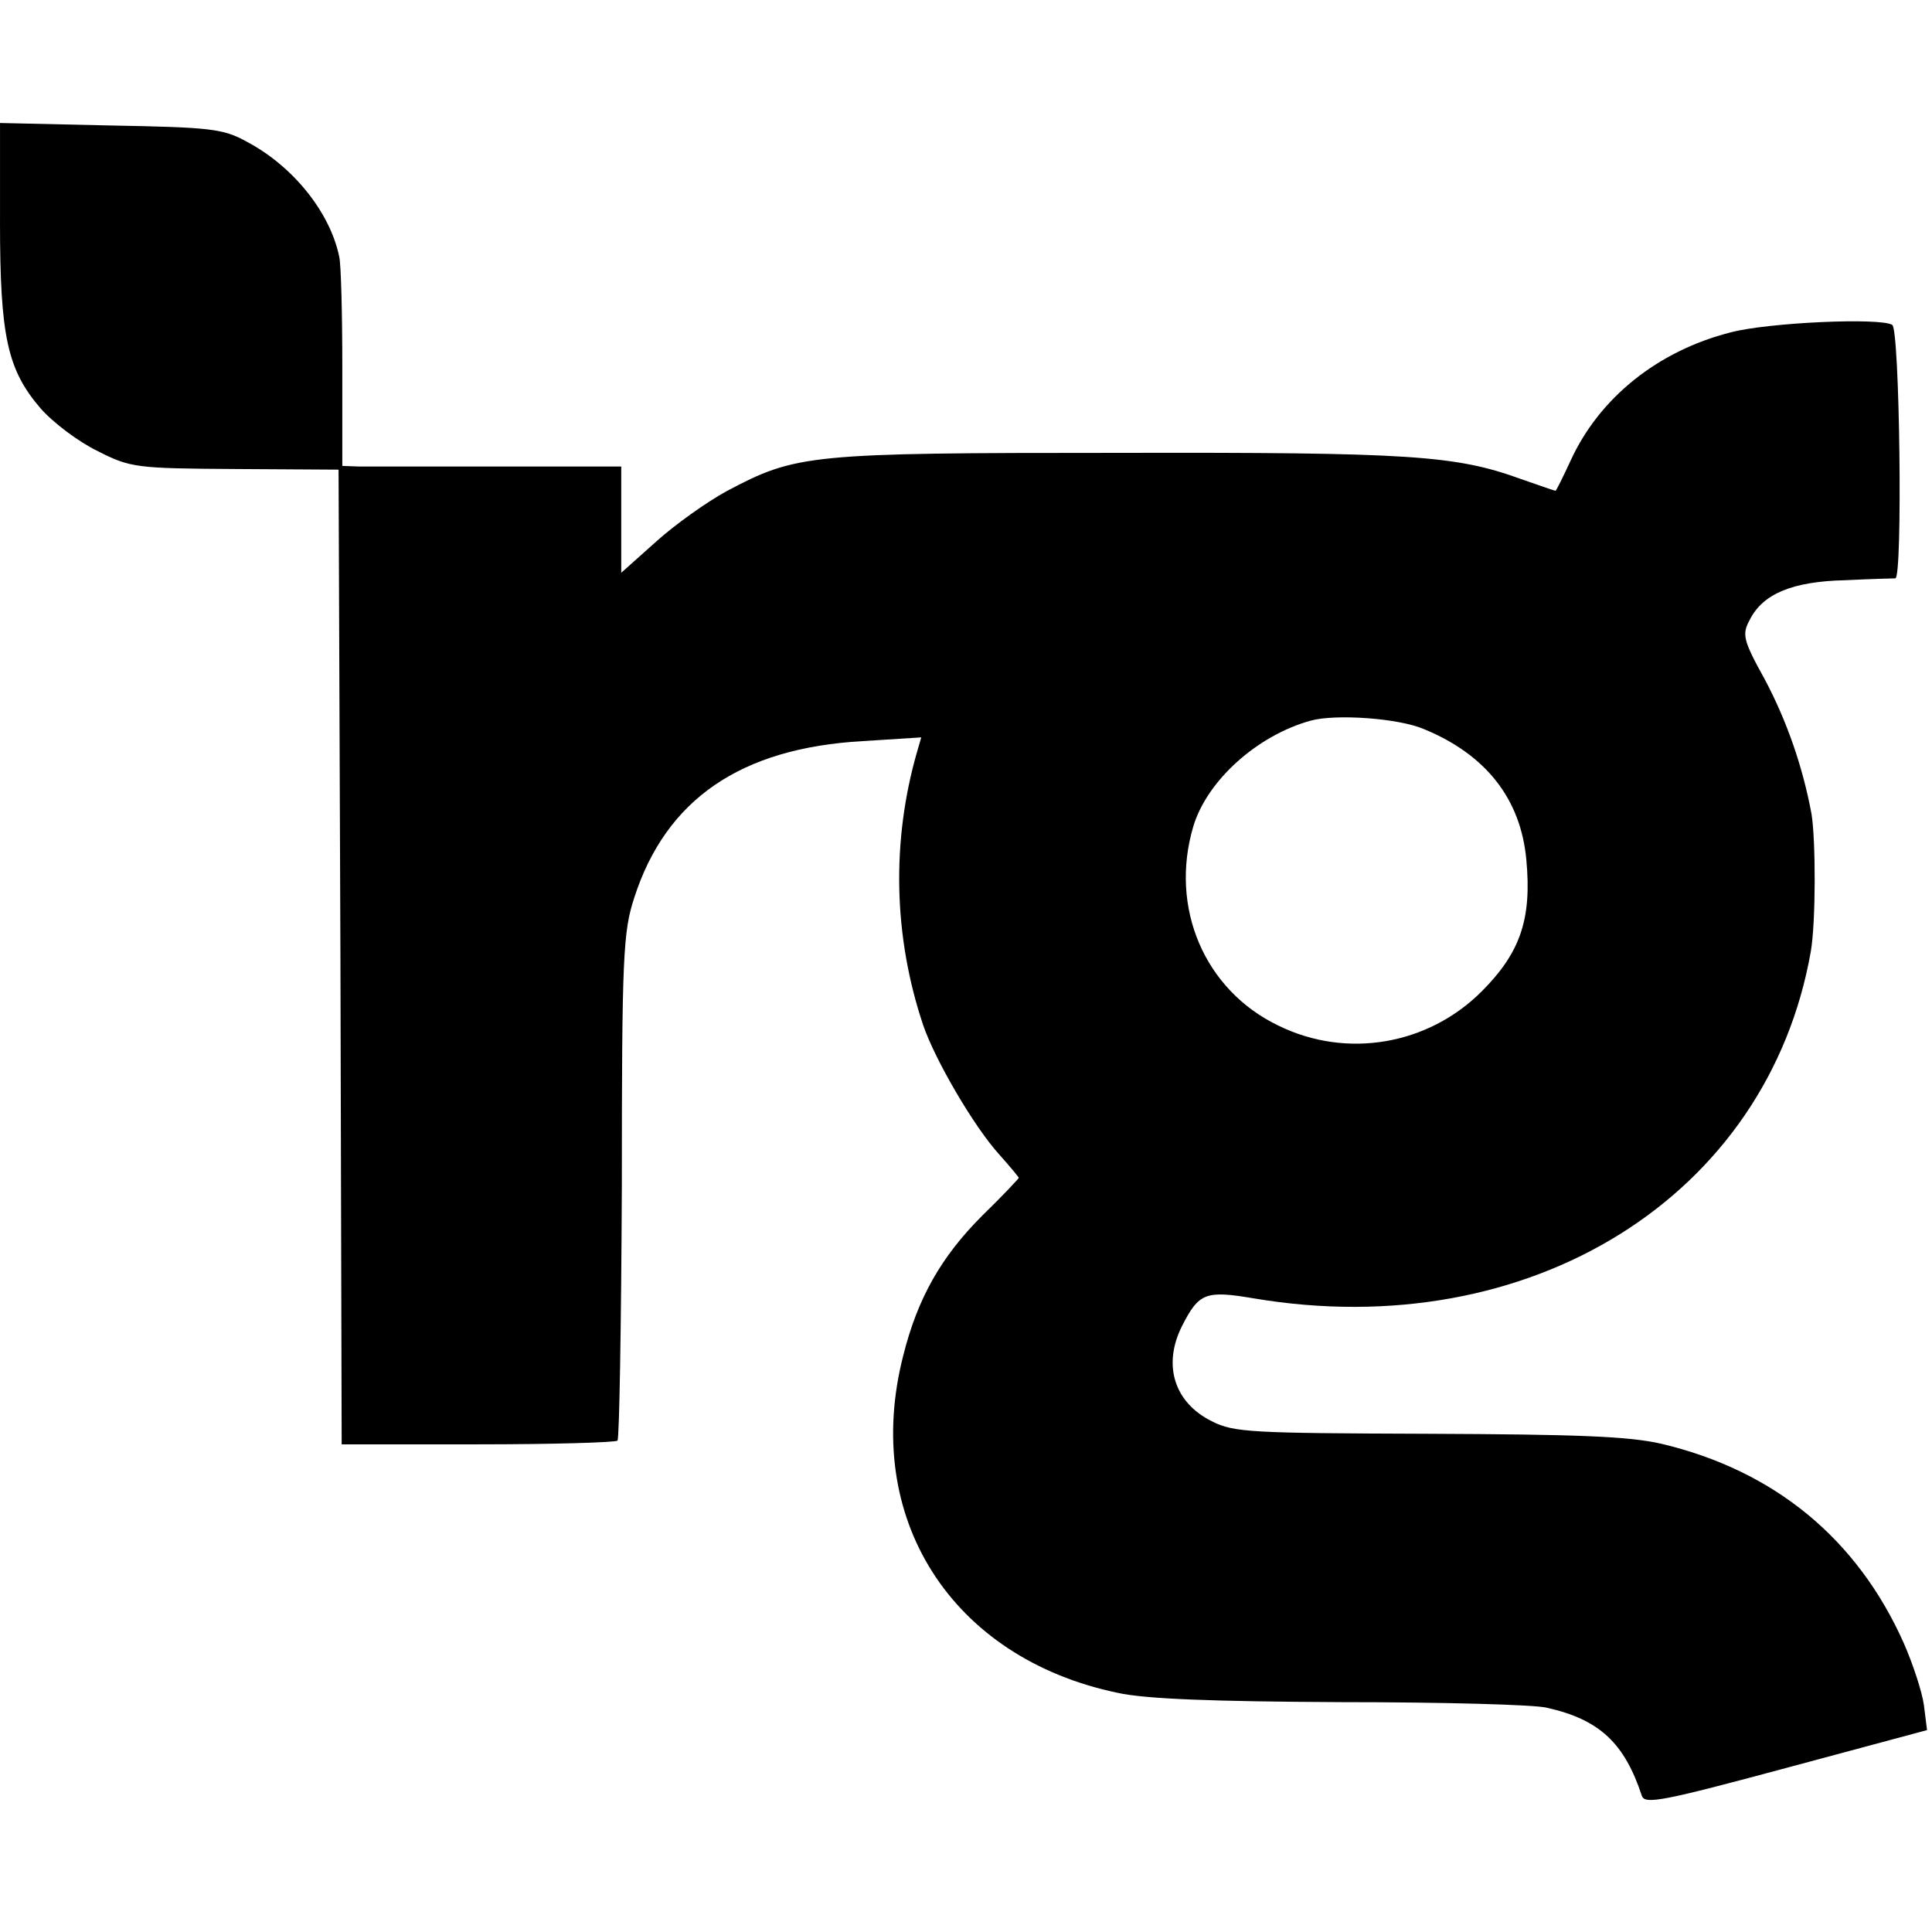
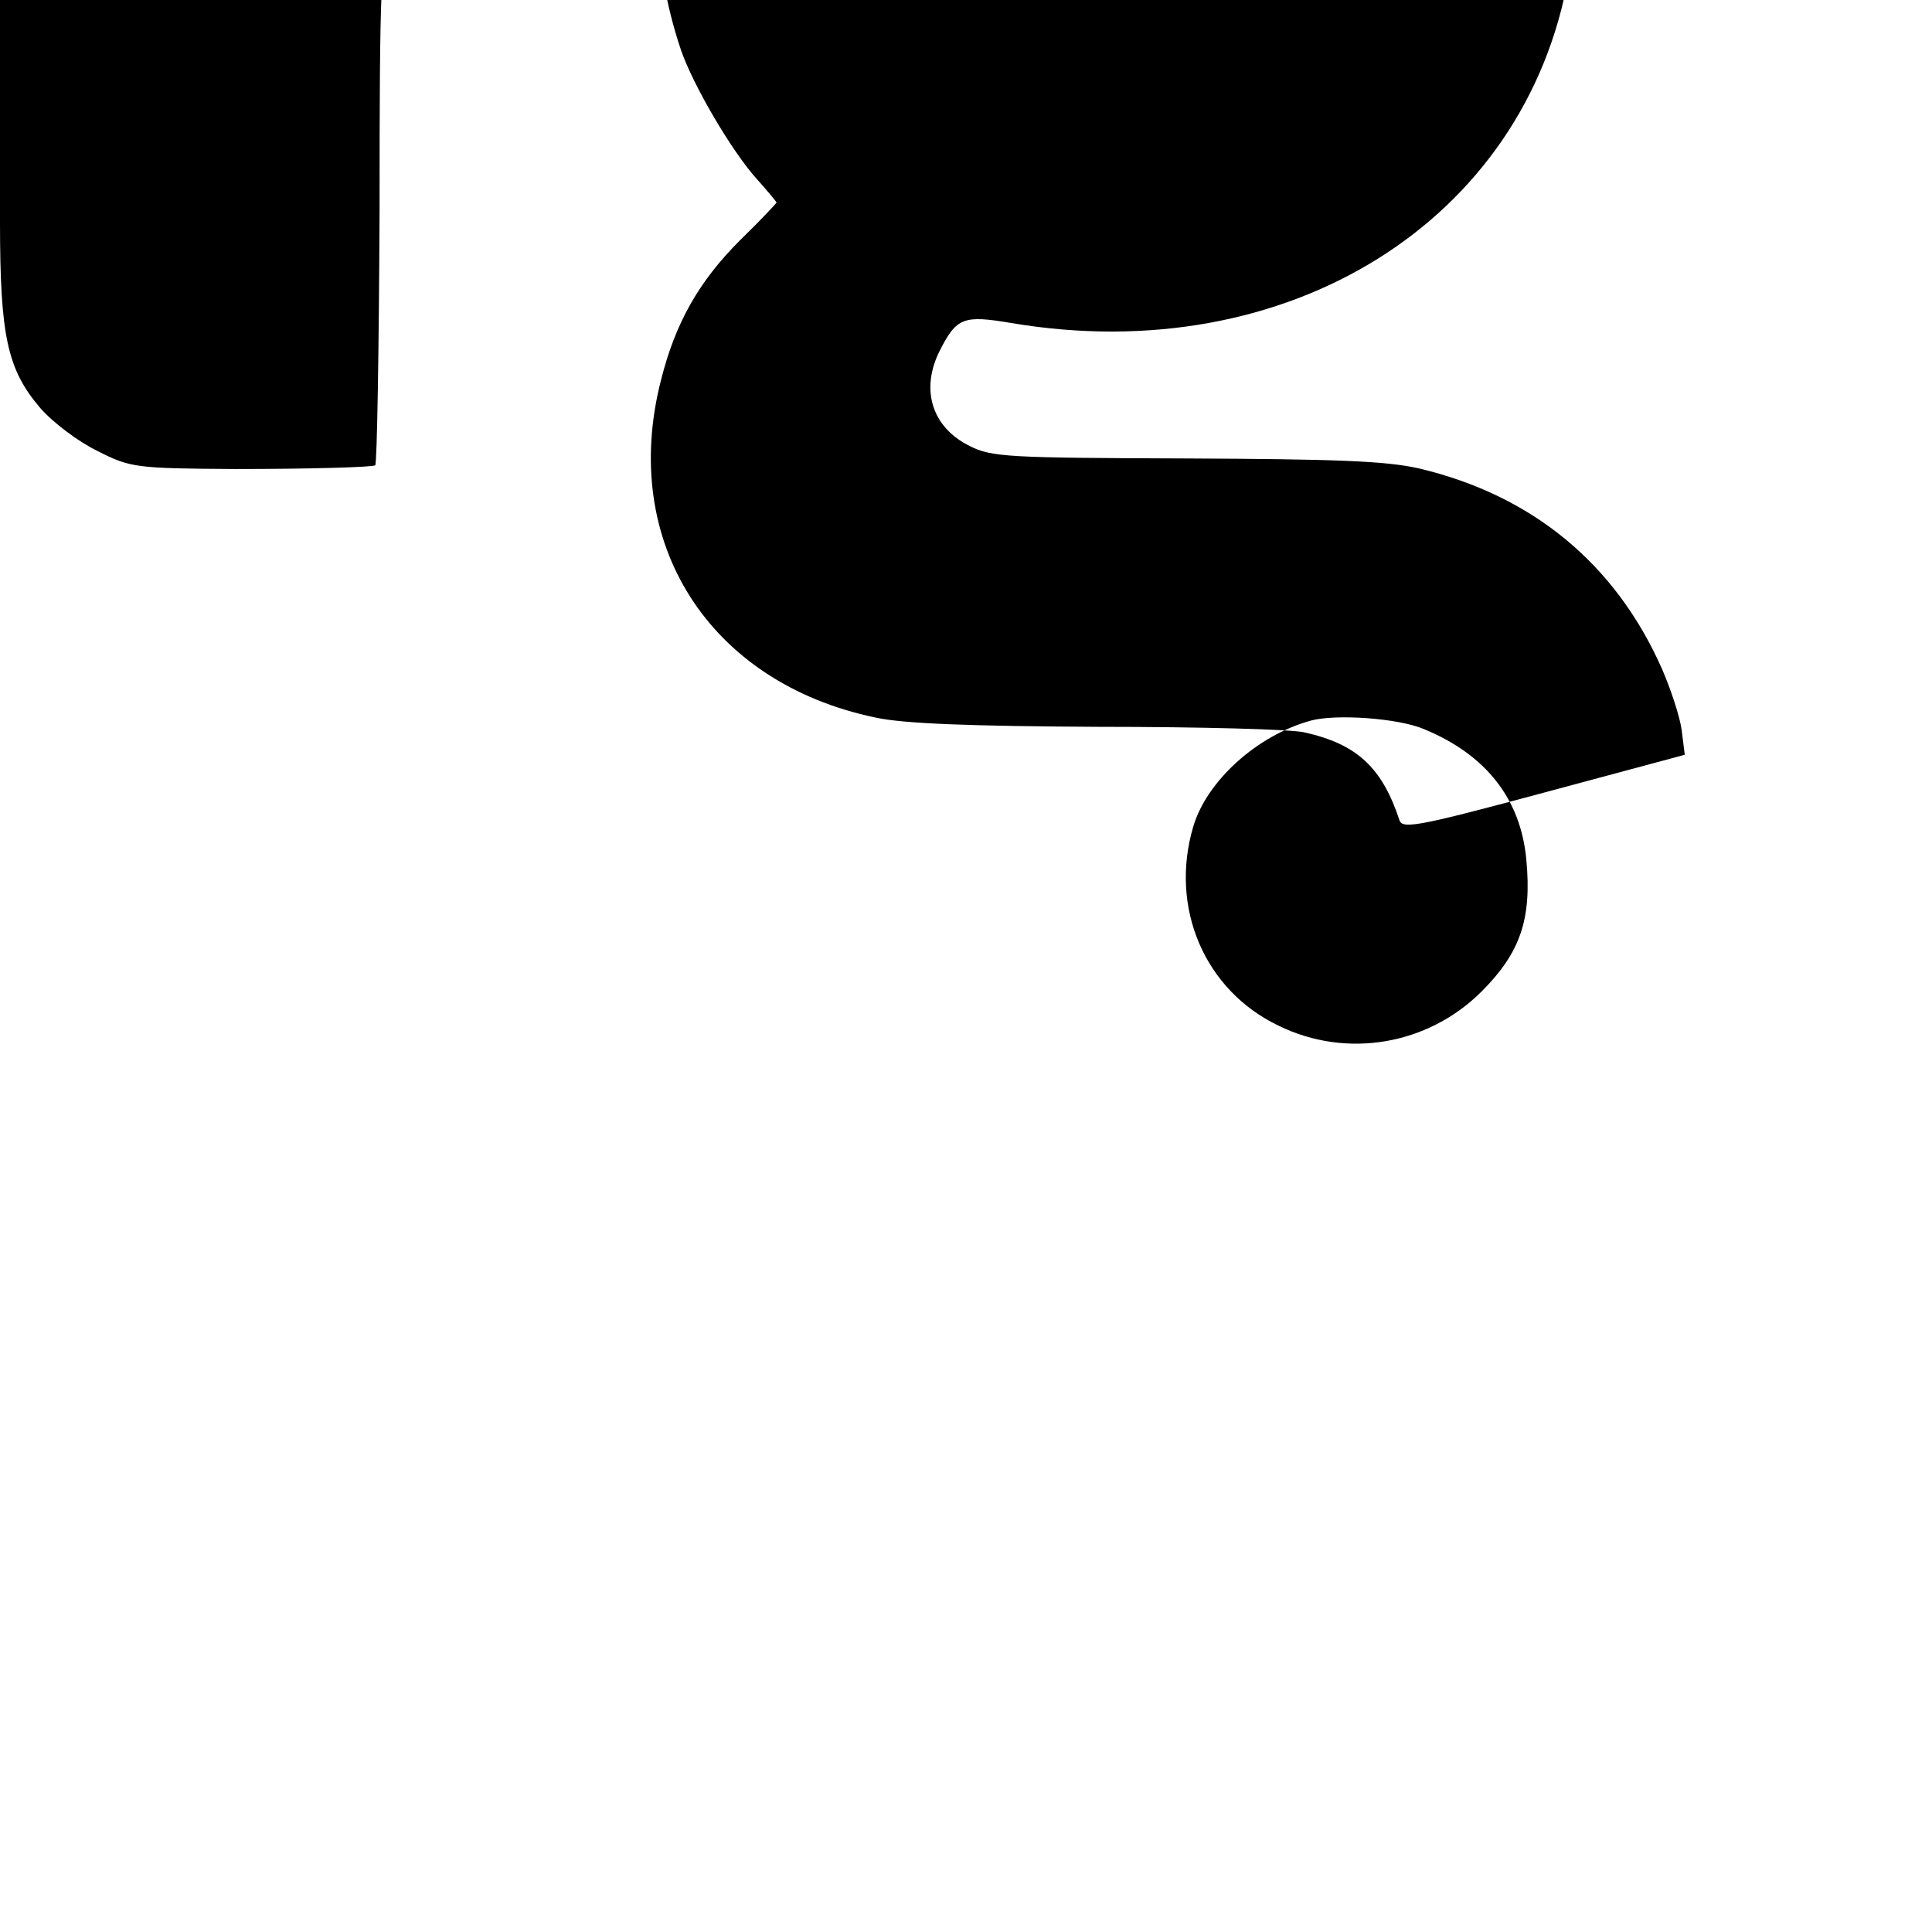
<svg xmlns="http://www.w3.org/2000/svg" version="1.0" width="311pt" height="311pt" viewBox="0 0 311 311" preserveAspectRatio="xMidYMid meet">
  <g transform="translate(0,311) scale(0.1,-0.1)" fill="#000000" stroke="none">
-     <path d="M0 2753 c0 -185 12 -238 65 -300 20 -23 61 -54 92 -69 53 -27 62 -28 222 -29 l166 -1 3 -785 2 -784 219 0 c121 0 222 3 225 6 3 3 6 187 7 410 0 370 2 409 20 464 51 158 171 241 368 252 l94 6 -7 -24 c-41 -143 -38 -296 10 -439 19 -56 82 -164 123 -209 17 -19 31 -36 31 -37 0 -1 -26 -29 -59 -61 -66 -66 -104 -133 -127 -225 -67 -261 77 -487 345 -543 45 -10 154 -14 360 -15 163 0 312 -4 331 -9 85 -19 125 -57 153 -142 5 -14 35 -8 232 45 l227 61 -5 40 c-3 22 -18 67 -32 99 -75 169 -209 279 -391 322 -53 12 -134 15 -376 16 -282 1 -312 2 -347 20 -61 30 -80 91 -48 154 27 53 38 57 115 44 445 -75 828 164 897 559 8 47 8 178 1 221 -14 75 -39 148 -75 216 -36 65 -37 73 -24 97 21 41 68 61 153 63 41 2 78 3 81 3 12 1 7 401 -5 408 -19 12 -199 4 -260 -12 -118 -30 -212 -106 -258 -207 -12 -26 -23 -48 -24 -48 -2 0 -27 9 -56 19 -105 38 -177 43 -648 42 -500 0 -518 -2 -631 -62 -31 -17 -82 -53 -113 -81 l-56 -50 0 86 0 85 -197 0 c-109 0 -210 0 -225 0 l-27 1 0 158 c0 86 -2 167 -5 179 -15 72 -75 146 -149 185 -38 21 -58 23 -219 26 l-178 4 0 -159z m2293 -817 c99 -41 155 -112 164 -210 9 -96 -10 -150 -72 -212 -86 -86 -217 -109 -327 -55 -119 57 -176 190 -137 321 22 73 102 146 189 170 40 11 142 4 183 -14z" />
+     <path d="M0 2753 c0 -185 12 -238 65 -300 20 -23 61 -54 92 -69 53 -27 62 -28 222 -29 c121 0 222 3 225 6 3 3 6 187 7 410 0 370 2 409 20 464 51 158 171 241 368 252 l94 6 -7 -24 c-41 -143 -38 -296 10 -439 19 -56 82 -164 123 -209 17 -19 31 -36 31 -37 0 -1 -26 -29 -59 -61 -66 -66 -104 -133 -127 -225 -67 -261 77 -487 345 -543 45 -10 154 -14 360 -15 163 0 312 -4 331 -9 85 -19 125 -57 153 -142 5 -14 35 -8 232 45 l227 61 -5 40 c-3 22 -18 67 -32 99 -75 169 -209 279 -391 322 -53 12 -134 15 -376 16 -282 1 -312 2 -347 20 -61 30 -80 91 -48 154 27 53 38 57 115 44 445 -75 828 164 897 559 8 47 8 178 1 221 -14 75 -39 148 -75 216 -36 65 -37 73 -24 97 21 41 68 61 153 63 41 2 78 3 81 3 12 1 7 401 -5 408 -19 12 -199 4 -260 -12 -118 -30 -212 -106 -258 -207 -12 -26 -23 -48 -24 -48 -2 0 -27 9 -56 19 -105 38 -177 43 -648 42 -500 0 -518 -2 -631 -62 -31 -17 -82 -53 -113 -81 l-56 -50 0 86 0 85 -197 0 c-109 0 -210 0 -225 0 l-27 1 0 158 c0 86 -2 167 -5 179 -15 72 -75 146 -149 185 -38 21 -58 23 -219 26 l-178 4 0 -159z m2293 -817 c99 -41 155 -112 164 -210 9 -96 -10 -150 -72 -212 -86 -86 -217 -109 -327 -55 -119 57 -176 190 -137 321 22 73 102 146 189 170 40 11 142 4 183 -14z" />
  </g>
</svg>